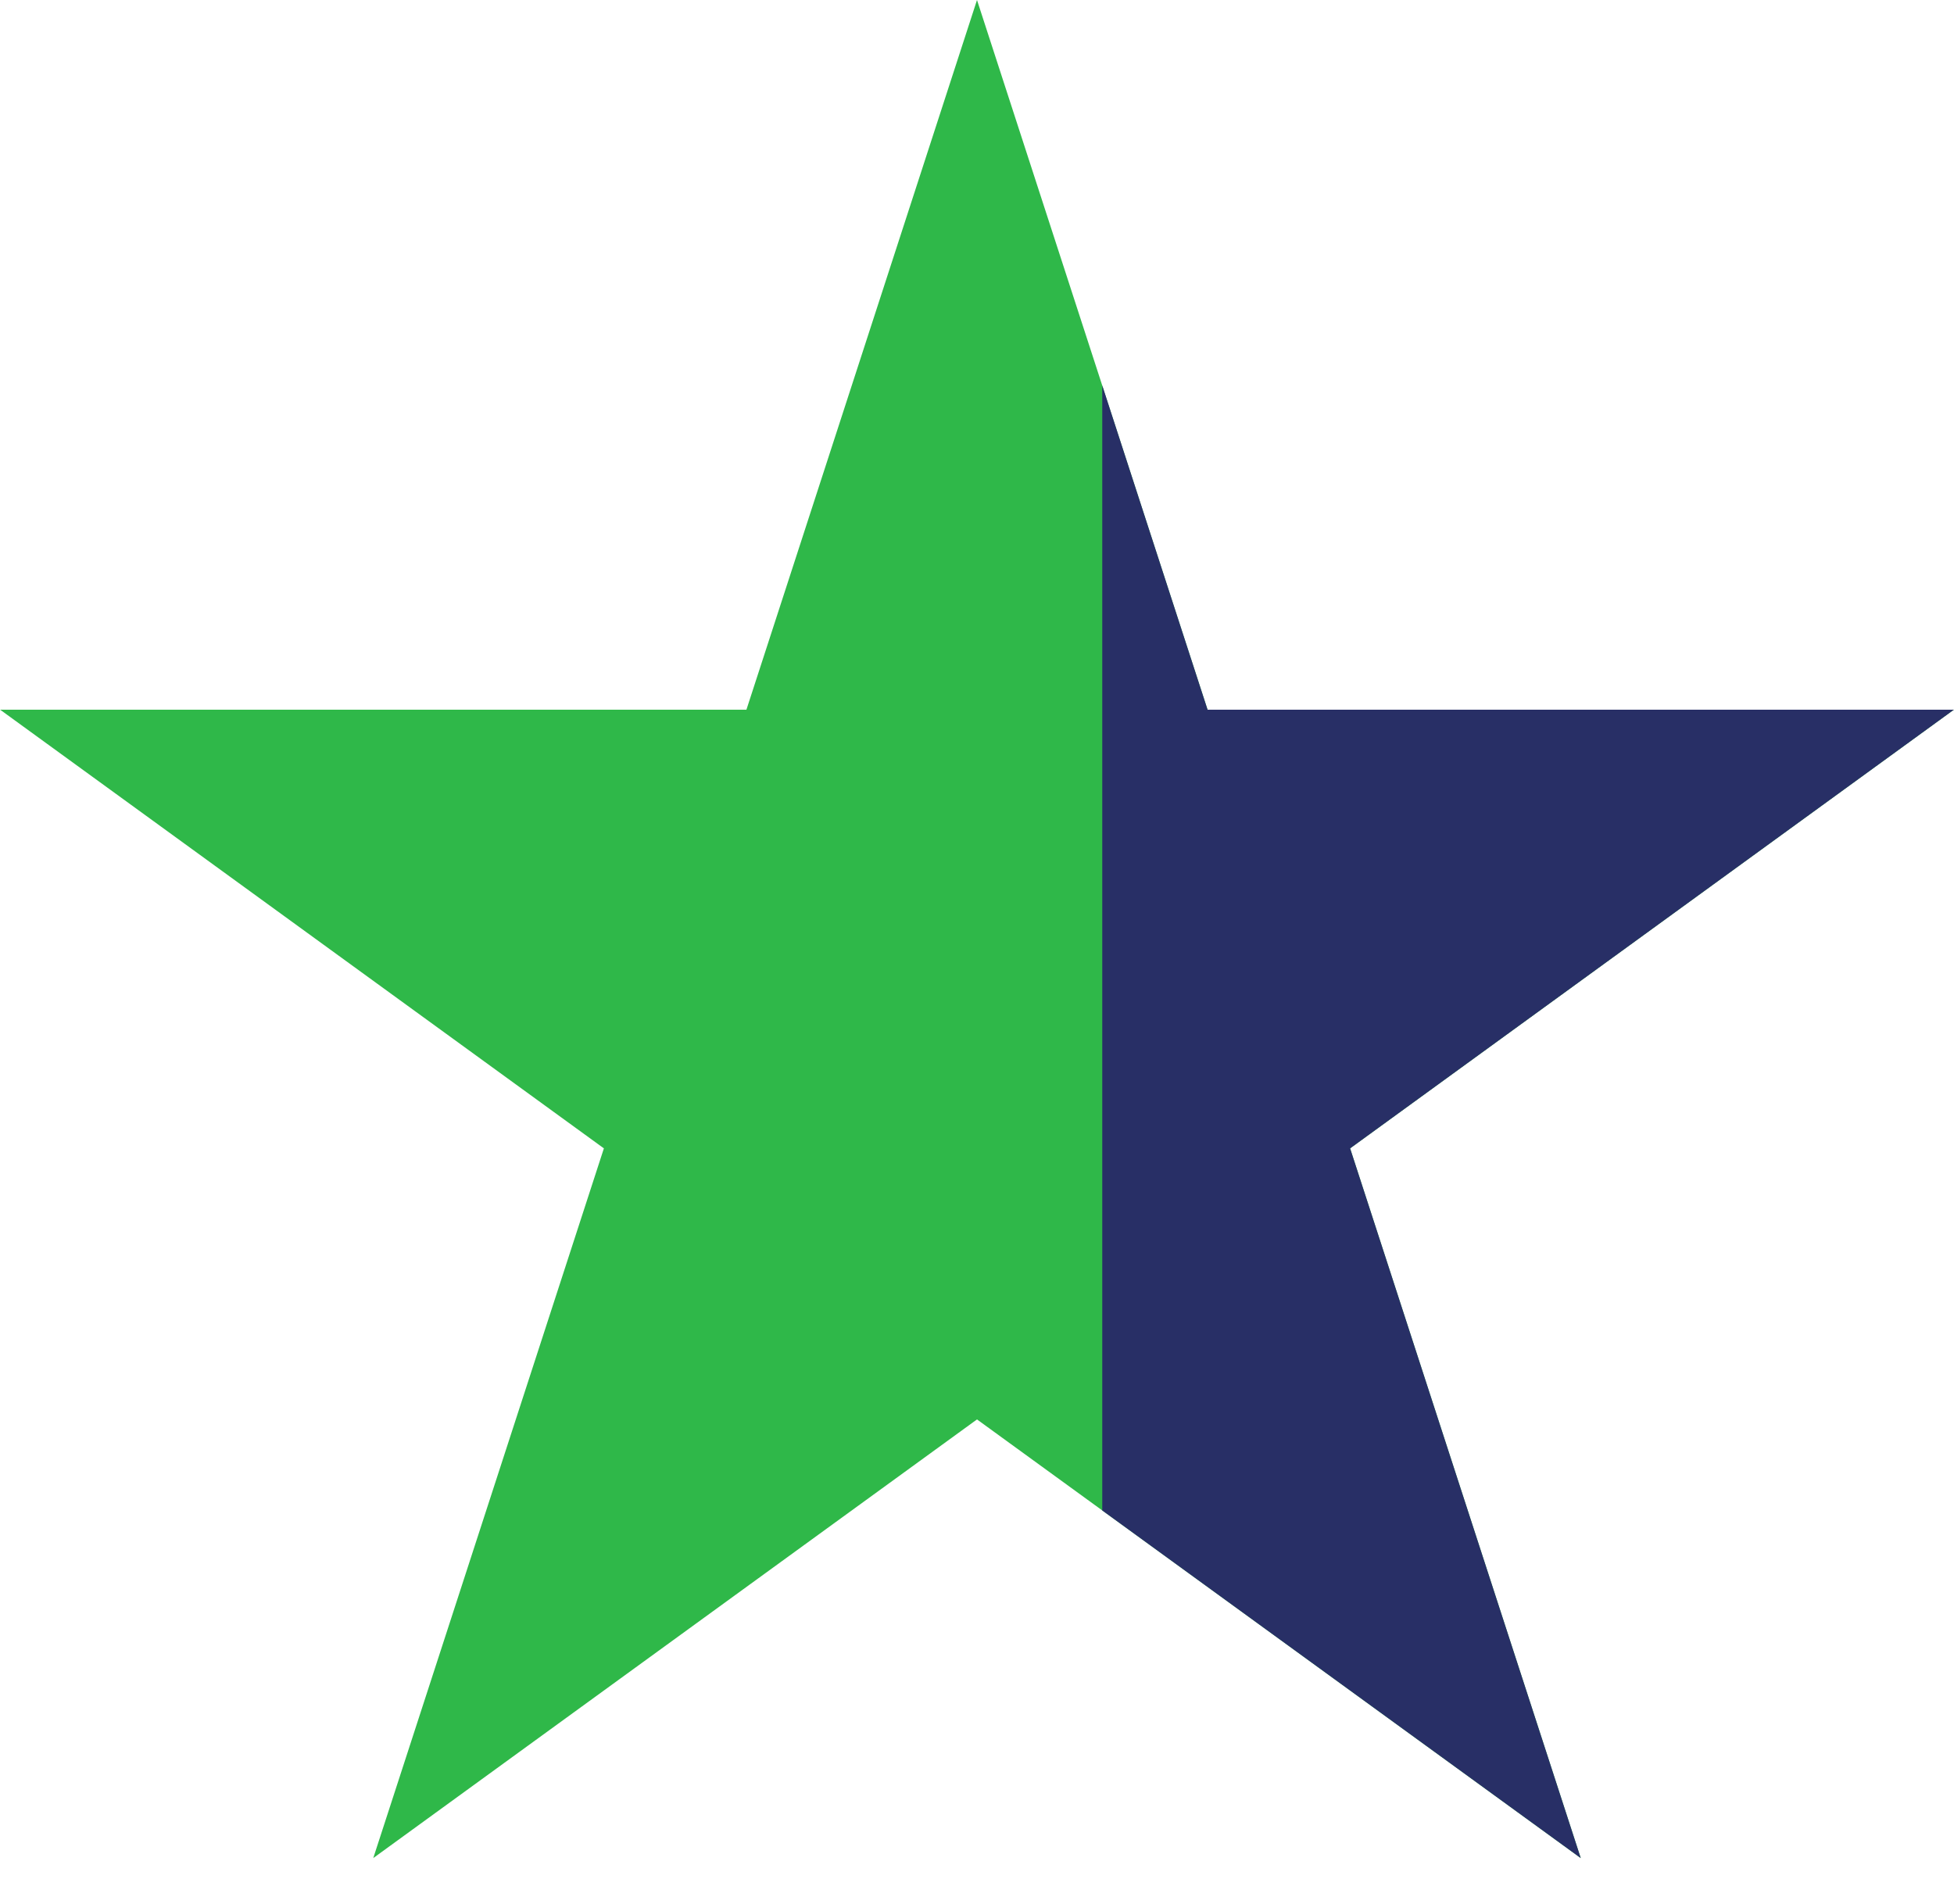
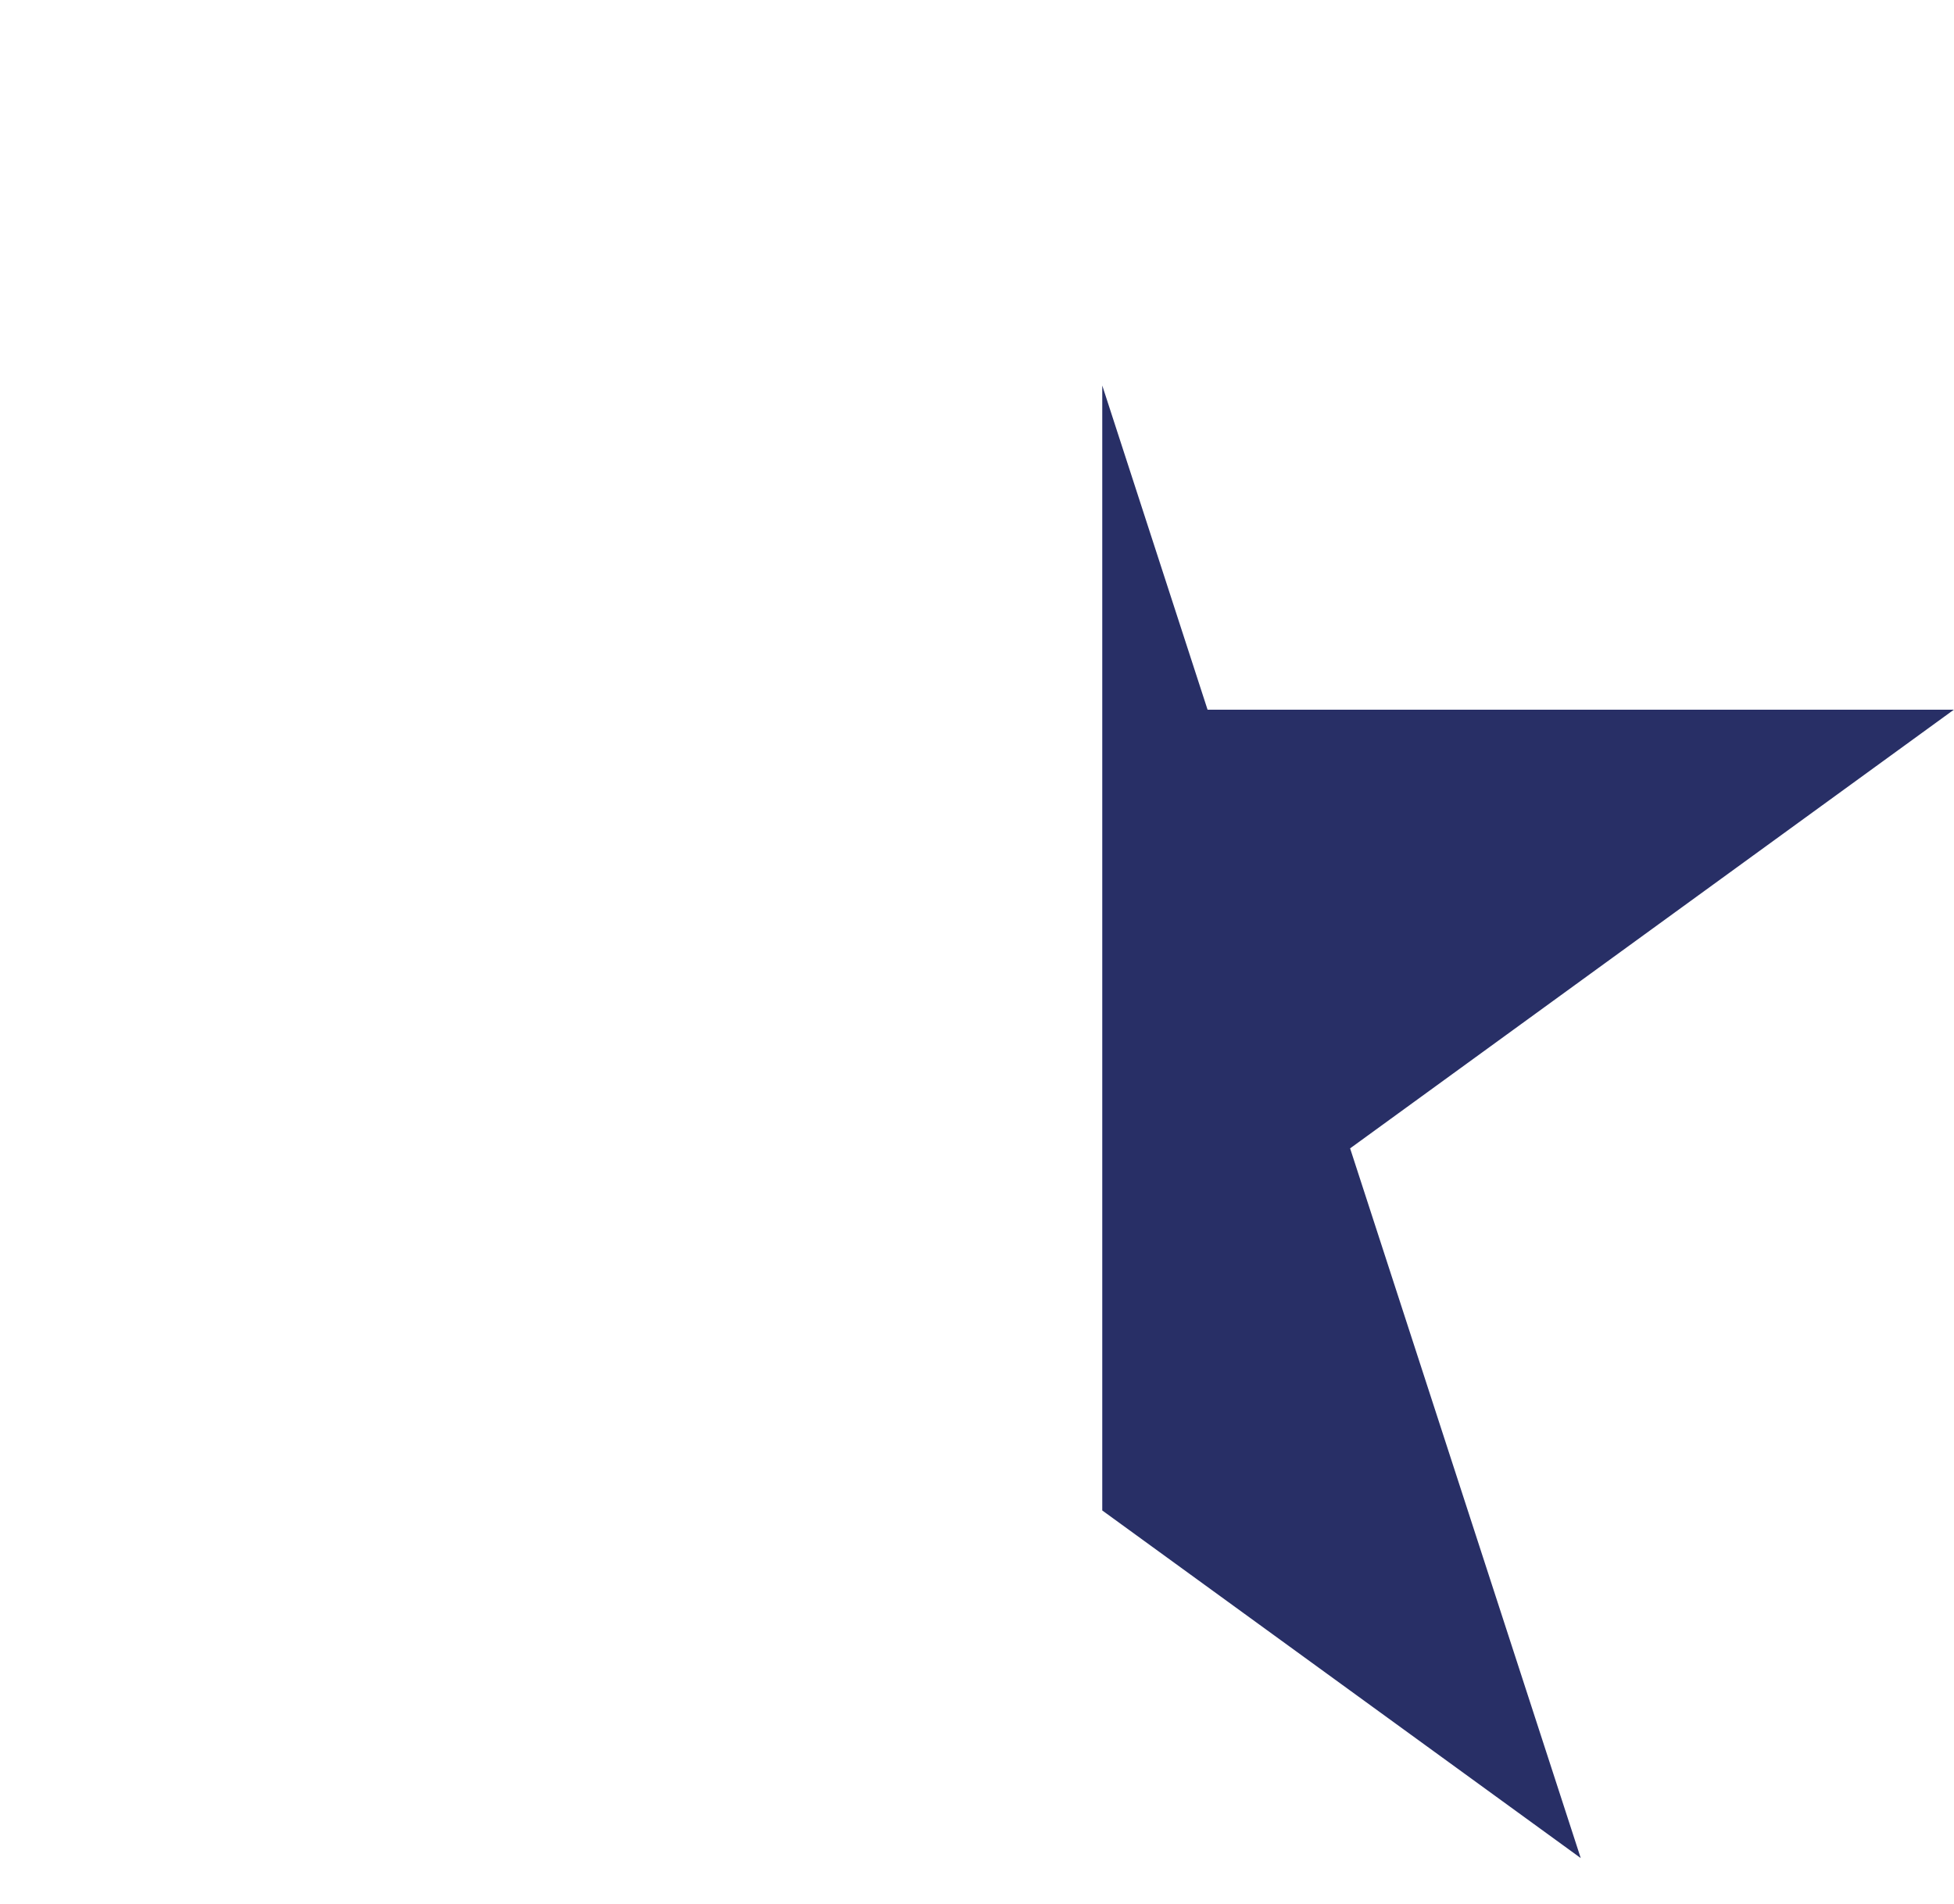
<svg xmlns="http://www.w3.org/2000/svg" width="39" height="38" fill="none">
-   <path d="m19.5 0 4.602 14.165h14.895l-12.05 8.755 4.603 14.165L19.5 28.33 7.45 37.085l4.603-14.165-12.05-8.755h14.895L19.5 0Z" fill="#2FB849" />
  <path fill-rule="evenodd" clip-rule="evenodd" d="M22 30.147V7.694l2.102 6.471h14.895l-12.05 8.755 4.603 14.165L22 30.147Z" fill="#282F66" />
</svg>